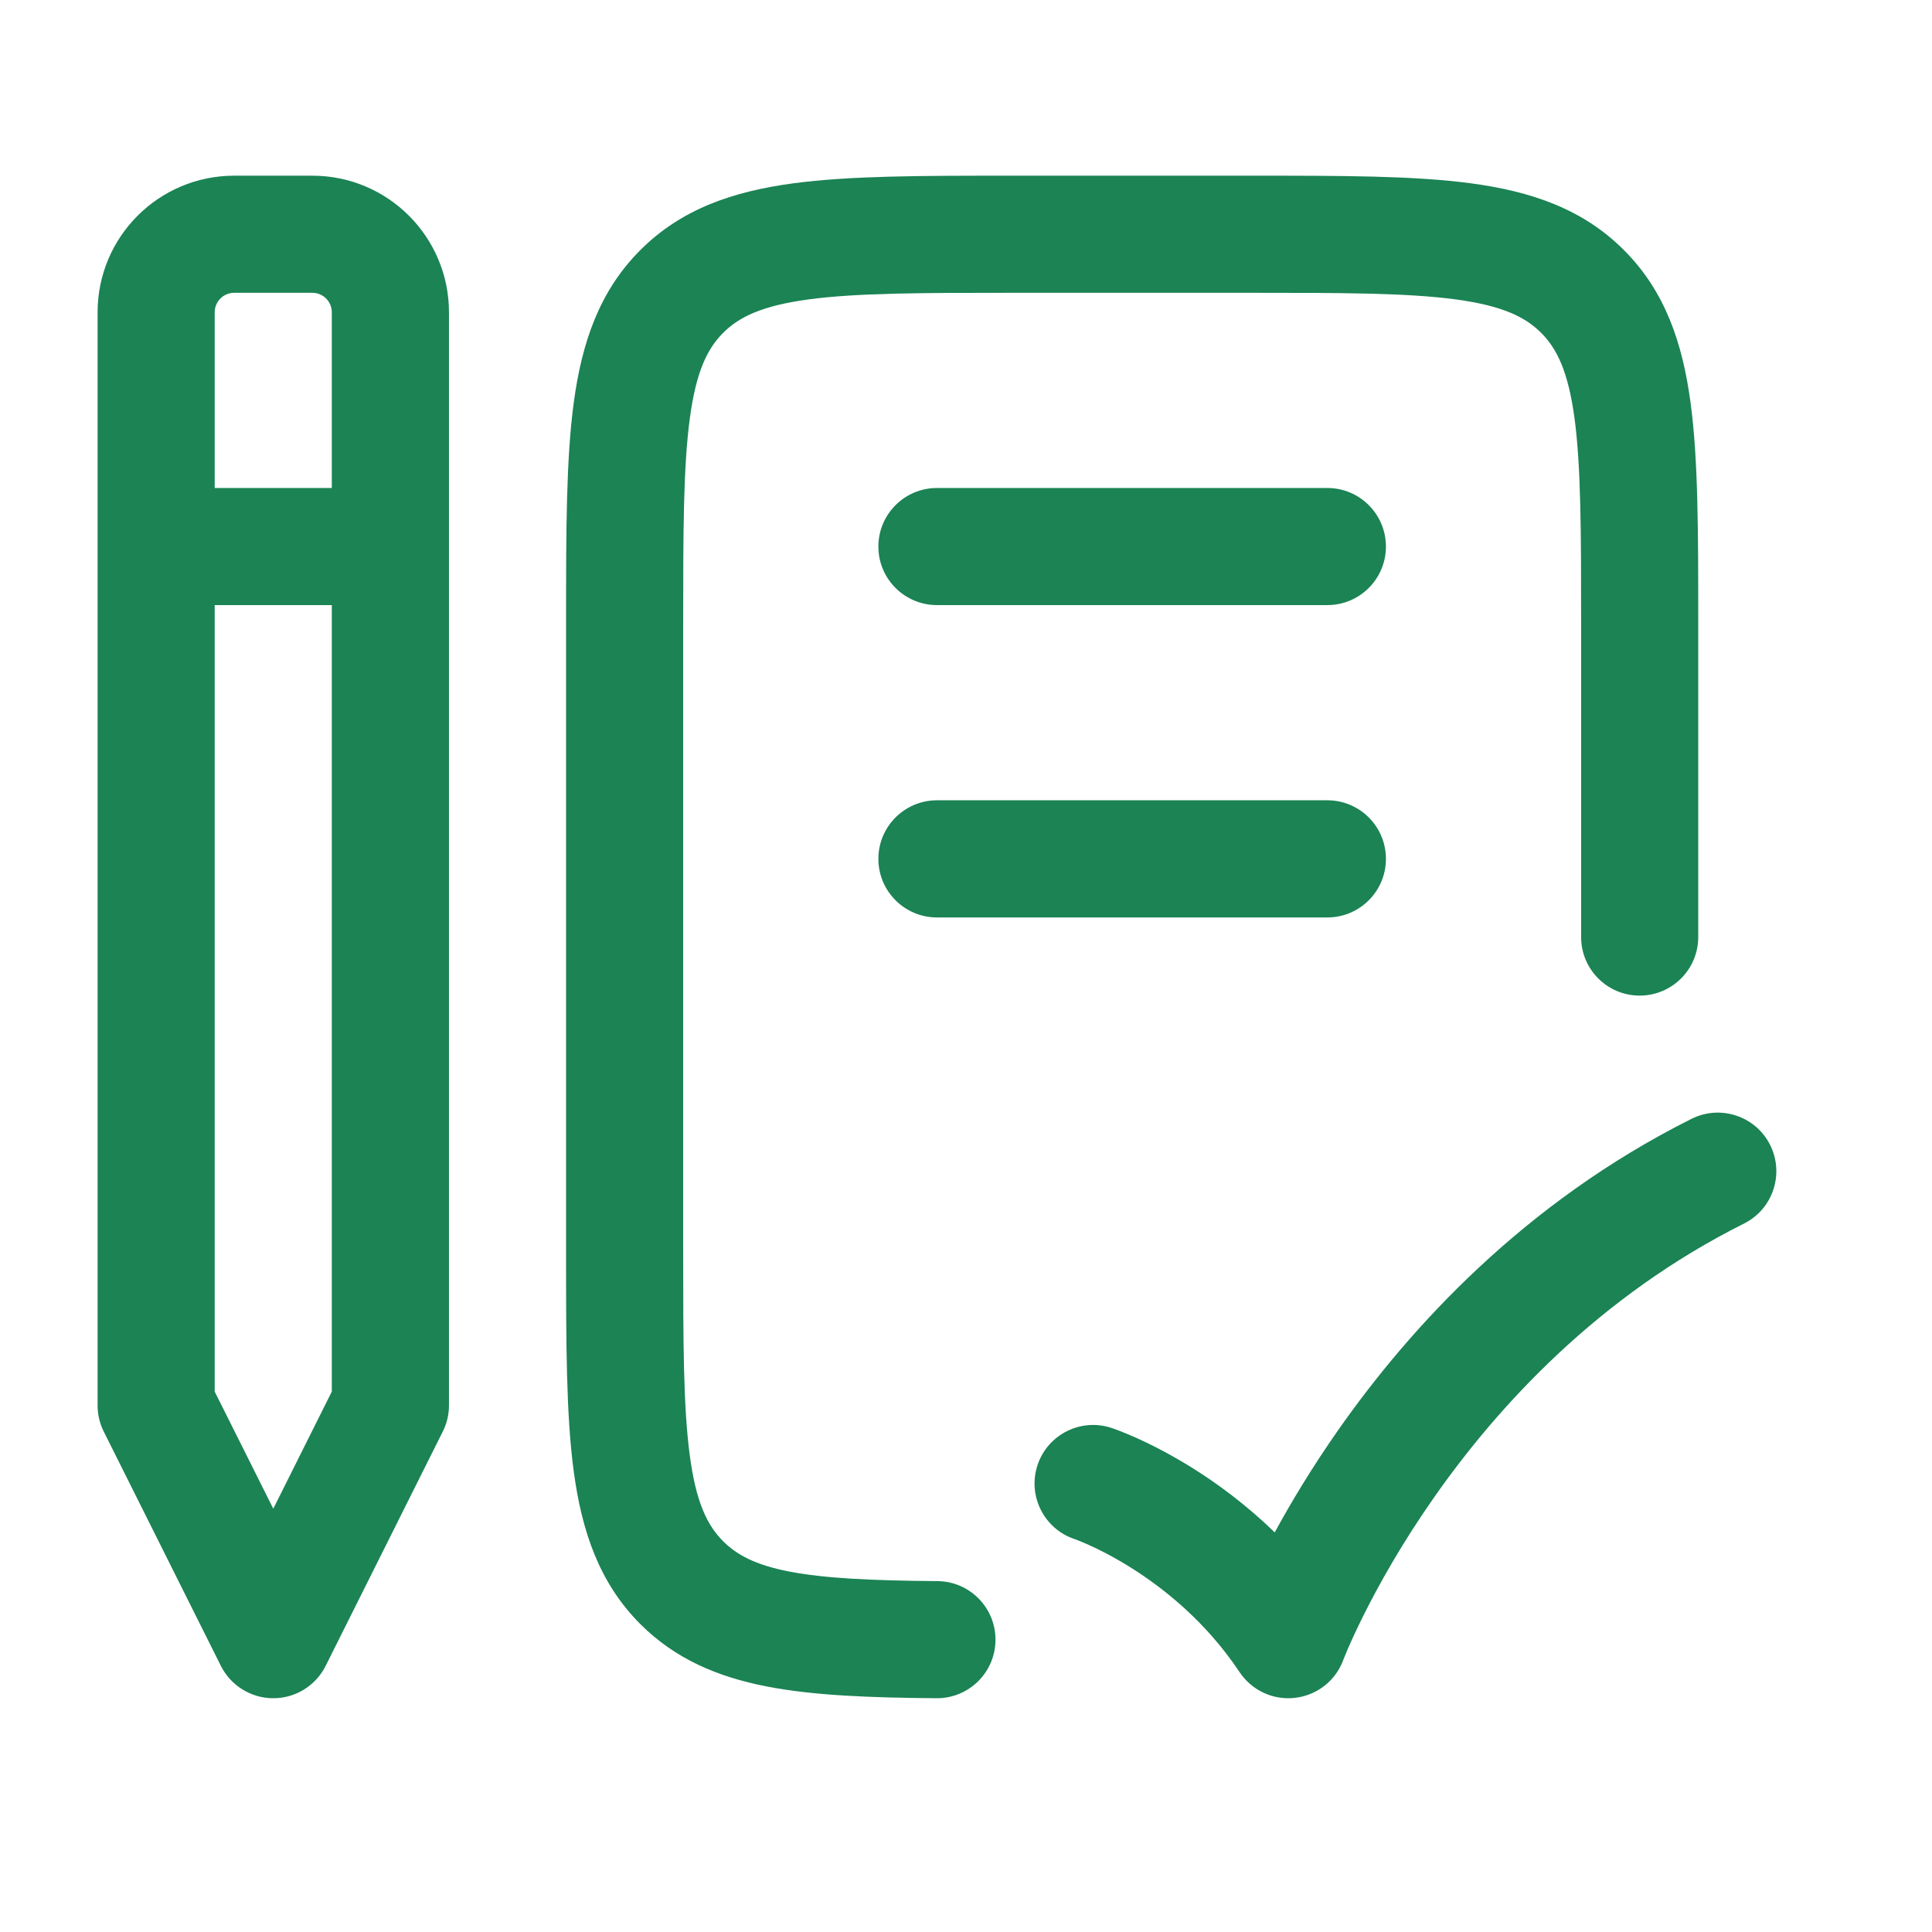
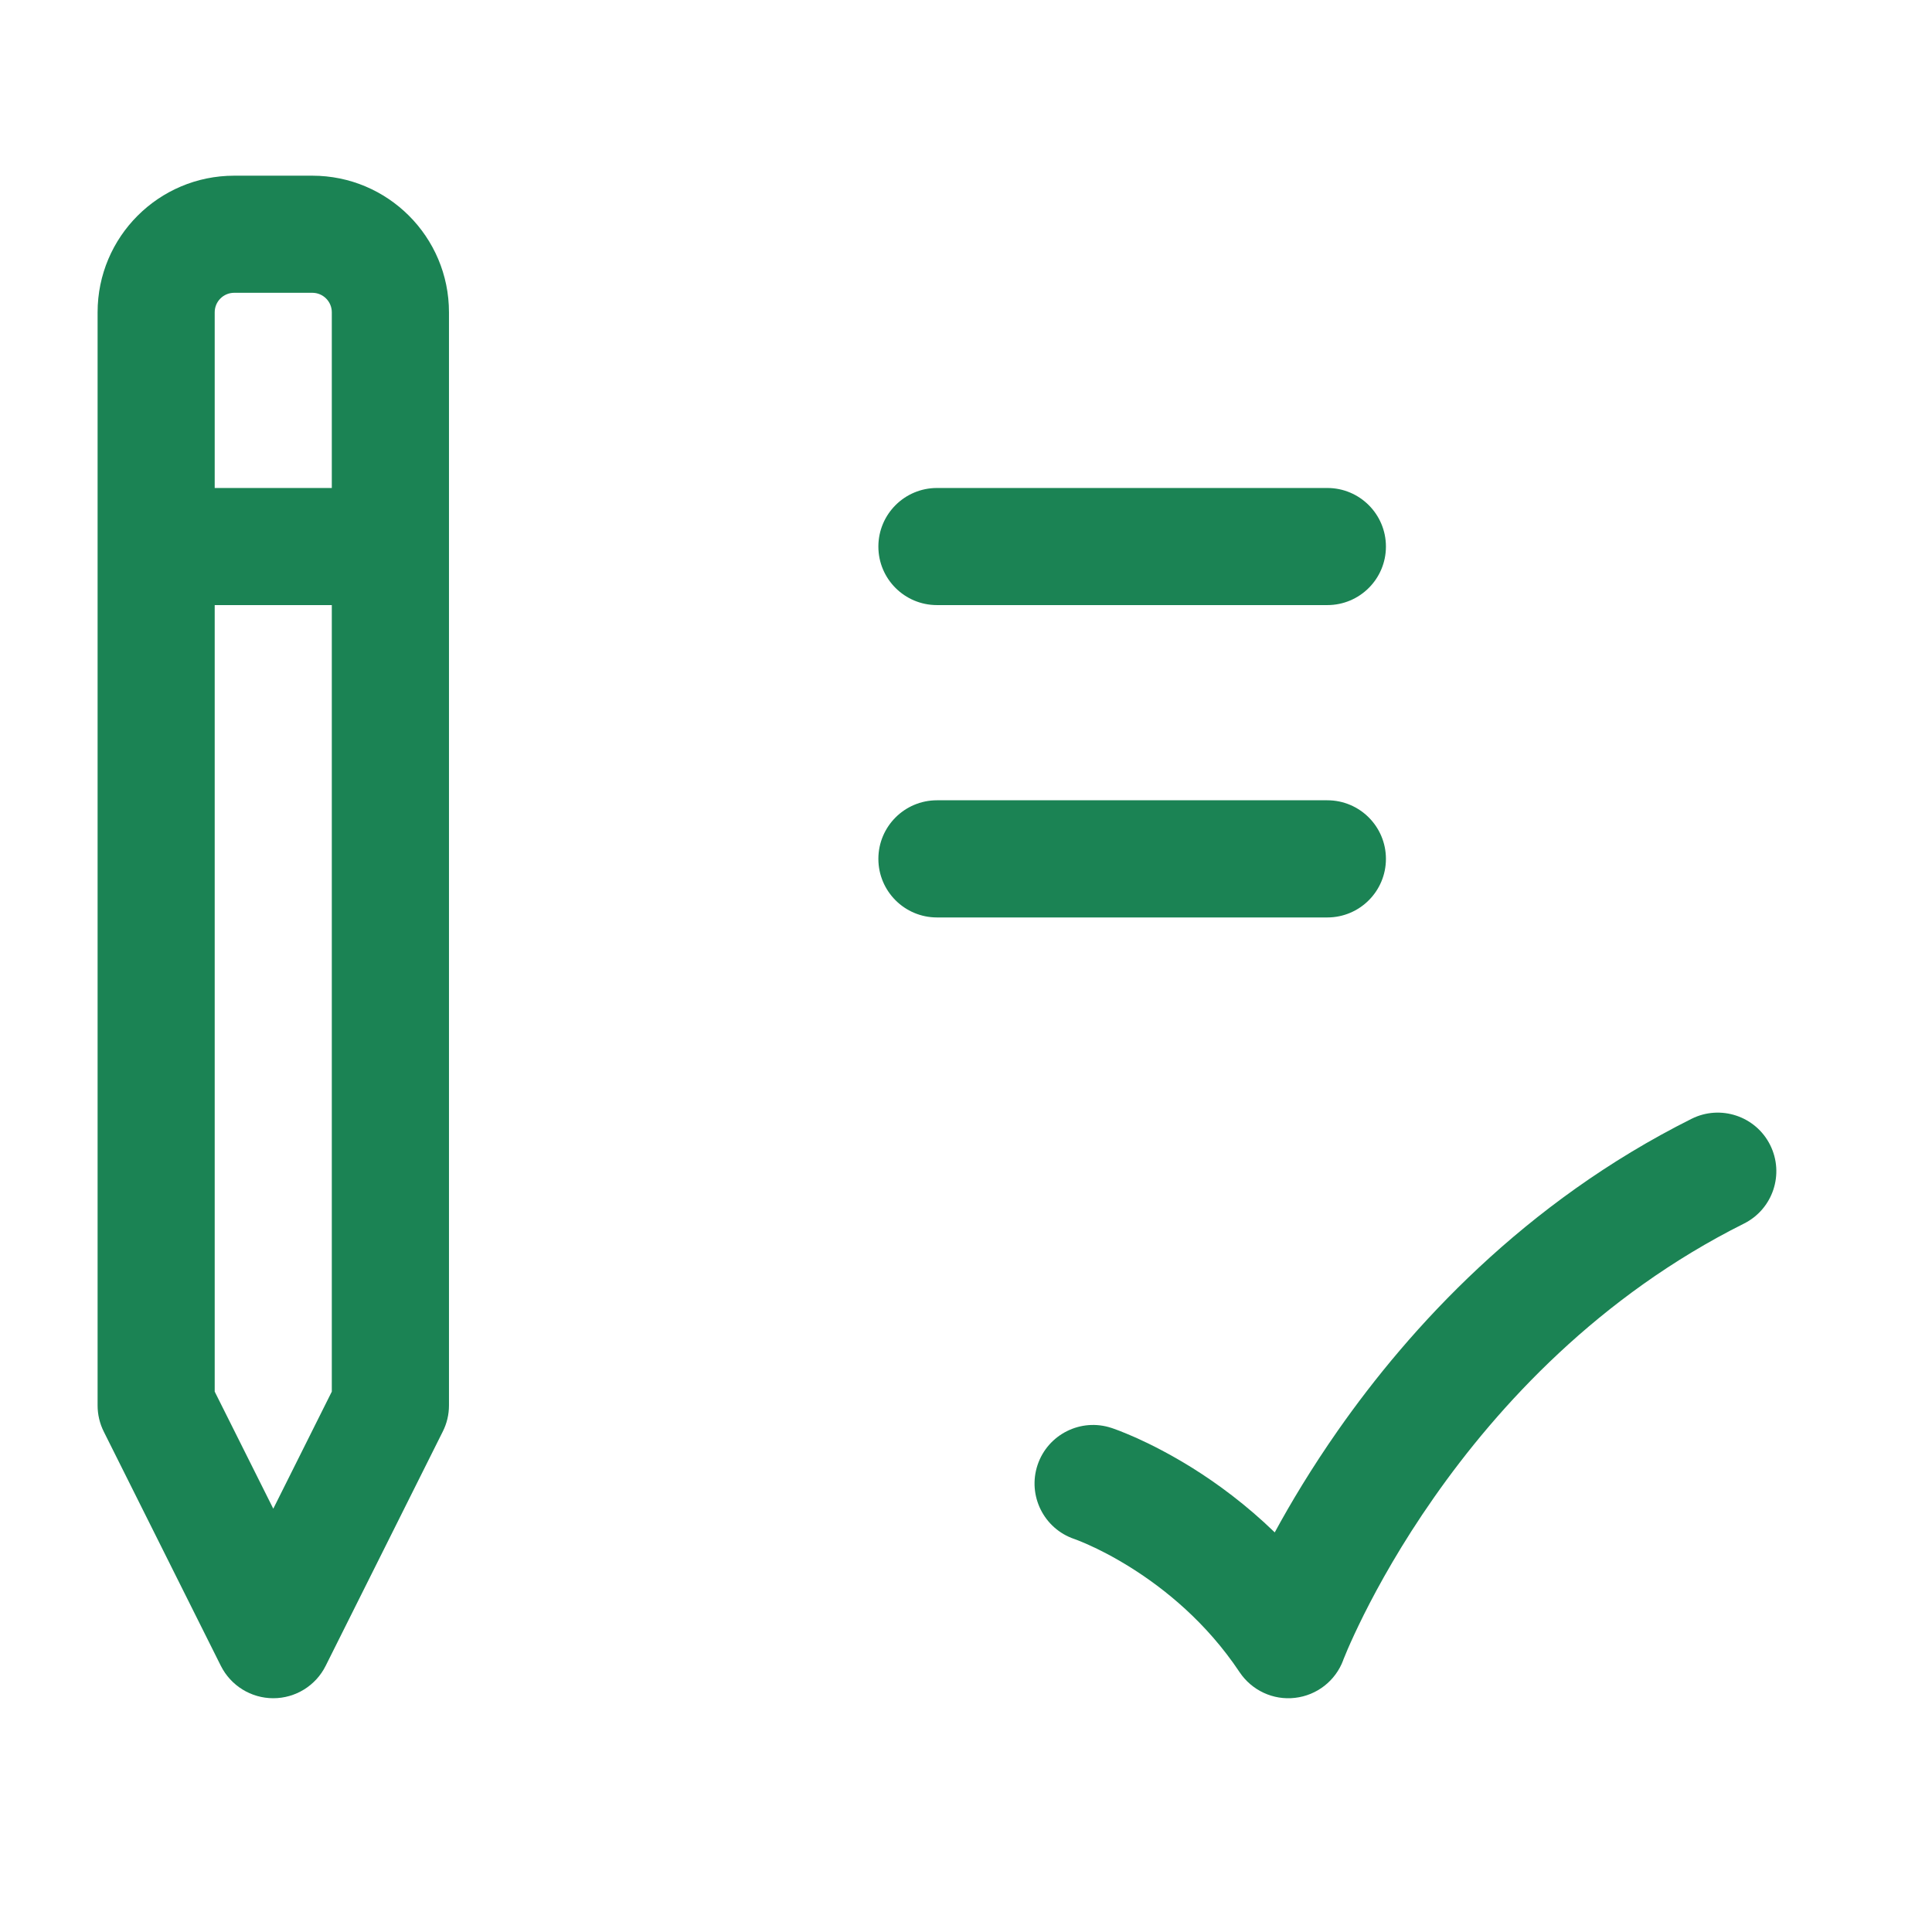
<svg xmlns="http://www.w3.org/2000/svg" width="31" height="31" viewBox="0 0 31 31" fill="none">
-   <path d="M20.113 2.819H16.219C14.8 2.819 13.64 2.819 12.725 2.942C11.768 3.071 10.938 3.349 10.275 4.012C9.613 4.674 9.335 5.504 9.206 6.461C9.083 7.377 9.083 8.537 9.083 9.956V20.115C9.083 21.534 9.083 22.694 9.206 23.61C9.335 24.567 9.613 25.397 10.275 26.06C10.834 26.619 11.515 26.906 12.296 27.059C13.051 27.207 13.96 27.24 15.026 27.249C15.545 27.253 15.969 26.836 15.973 26.317C15.978 25.799 15.561 25.374 15.042 25.37C13.97 25.361 13.221 25.325 12.657 25.215C12.12 25.11 11.823 24.949 11.604 24.731C11.349 24.476 11.169 24.109 11.069 23.36C10.964 22.584 10.962 21.551 10.962 20.048V10.024C10.962 8.52 10.964 7.487 11.069 6.711C11.169 5.963 11.349 5.595 11.604 5.34C11.859 5.085 12.226 4.905 12.975 4.804C13.751 4.7 14.784 4.698 16.287 4.698H20.045C21.548 4.698 22.581 4.7 23.357 4.804C24.105 4.905 24.473 5.085 24.728 5.34C24.983 5.595 25.163 5.963 25.264 6.711C25.368 7.487 25.37 8.52 25.37 10.024V15.036C25.37 15.555 25.791 15.975 26.309 15.975C26.828 15.975 27.249 15.555 27.249 15.036V9.956C27.249 8.537 27.249 7.377 27.126 6.461C26.997 5.504 26.719 4.674 26.056 4.012C25.394 3.349 24.564 3.071 23.607 2.942C22.692 2.819 21.532 2.819 20.113 2.819Z" fill="#1B8354" />
  <path fill-rule="evenodd" clip-rule="evenodd" d="M3.758 2.819C2.548 2.819 1.566 3.8 1.566 5.011V22.551C1.566 22.697 1.6 22.841 1.665 22.971L3.544 26.73C3.704 27.048 4.029 27.249 4.385 27.249C4.741 27.249 5.066 27.048 5.225 26.73L7.104 22.971C7.17 22.841 7.204 22.697 7.204 22.551V5.011C7.204 3.8 6.222 2.819 5.011 2.819H3.758ZM5.324 7.83V5.011C5.324 4.838 5.184 4.698 5.011 4.698H3.758C3.585 4.698 3.445 4.838 3.445 5.011V7.83H5.324ZM3.445 9.709H5.324V22.329L4.385 24.208L3.445 22.329V9.709Z" fill="#1B8354" />
  <path d="M14.094 8.77C14.094 8.251 14.515 7.83 15.034 7.83H21.298C21.817 7.83 22.238 8.251 22.238 8.77C22.238 9.289 21.817 9.709 21.298 9.709H15.034C14.515 9.709 14.094 9.289 14.094 8.77Z" fill="#1B8354" />
  <path d="M15.034 12.841C14.515 12.841 14.094 13.262 14.094 13.781C14.094 14.3 14.515 14.721 15.034 14.721H21.298C21.817 14.721 22.238 14.3 22.238 13.781C22.238 13.262 21.817 12.841 21.298 12.841H15.034Z" fill="#1B8354" />
  <path d="M28.403 18.372C28.635 18.837 28.447 19.401 27.983 19.633C25.659 20.795 24.046 22.547 23.008 24.03C22.49 24.769 22.122 25.433 21.884 25.908C21.766 26.145 21.68 26.334 21.625 26.461C21.598 26.525 21.578 26.573 21.566 26.603L21.553 26.635L21.552 26.64C21.428 26.97 21.13 27.203 20.779 27.243C20.429 27.284 20.086 27.124 19.89 26.831C19.357 26.031 18.685 25.491 18.138 25.149C17.866 24.979 17.631 24.861 17.467 24.788C17.386 24.752 17.323 24.726 17.284 24.711C17.265 24.703 17.251 24.698 17.244 24.696L17.241 24.695L17.238 24.694C16.749 24.528 16.485 23.998 16.648 23.507C16.812 23.015 17.345 22.748 17.837 22.913L17.838 22.913L17.843 22.915L17.852 22.918L17.878 22.927C17.899 22.935 17.927 22.945 17.962 22.958C18.03 22.985 18.124 23.023 18.239 23.074C18.467 23.177 18.779 23.334 19.134 23.555C19.535 23.806 19.997 24.145 20.454 24.588C20.709 24.118 21.045 23.557 21.468 22.952C22.623 21.302 24.455 19.296 27.142 17.952C27.606 17.72 28.171 17.908 28.403 18.372Z" fill="#1B8354" />
</svg>